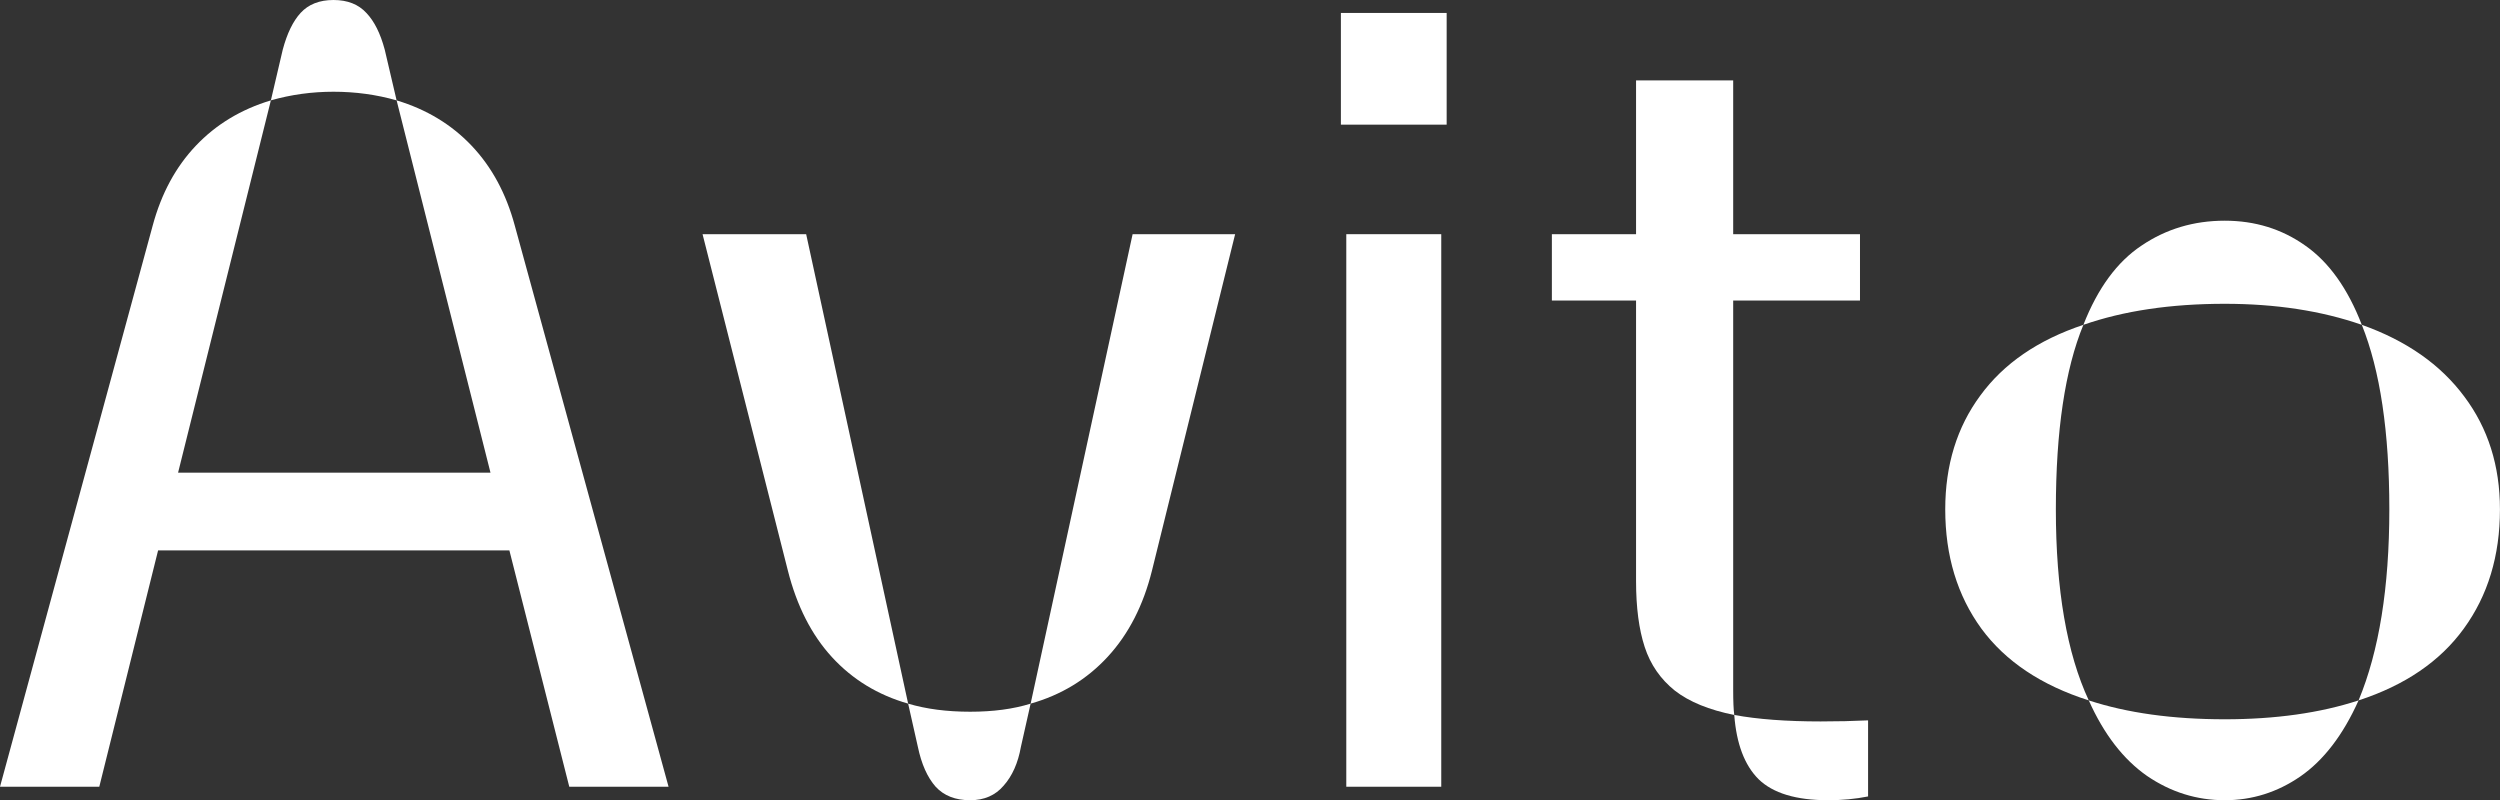
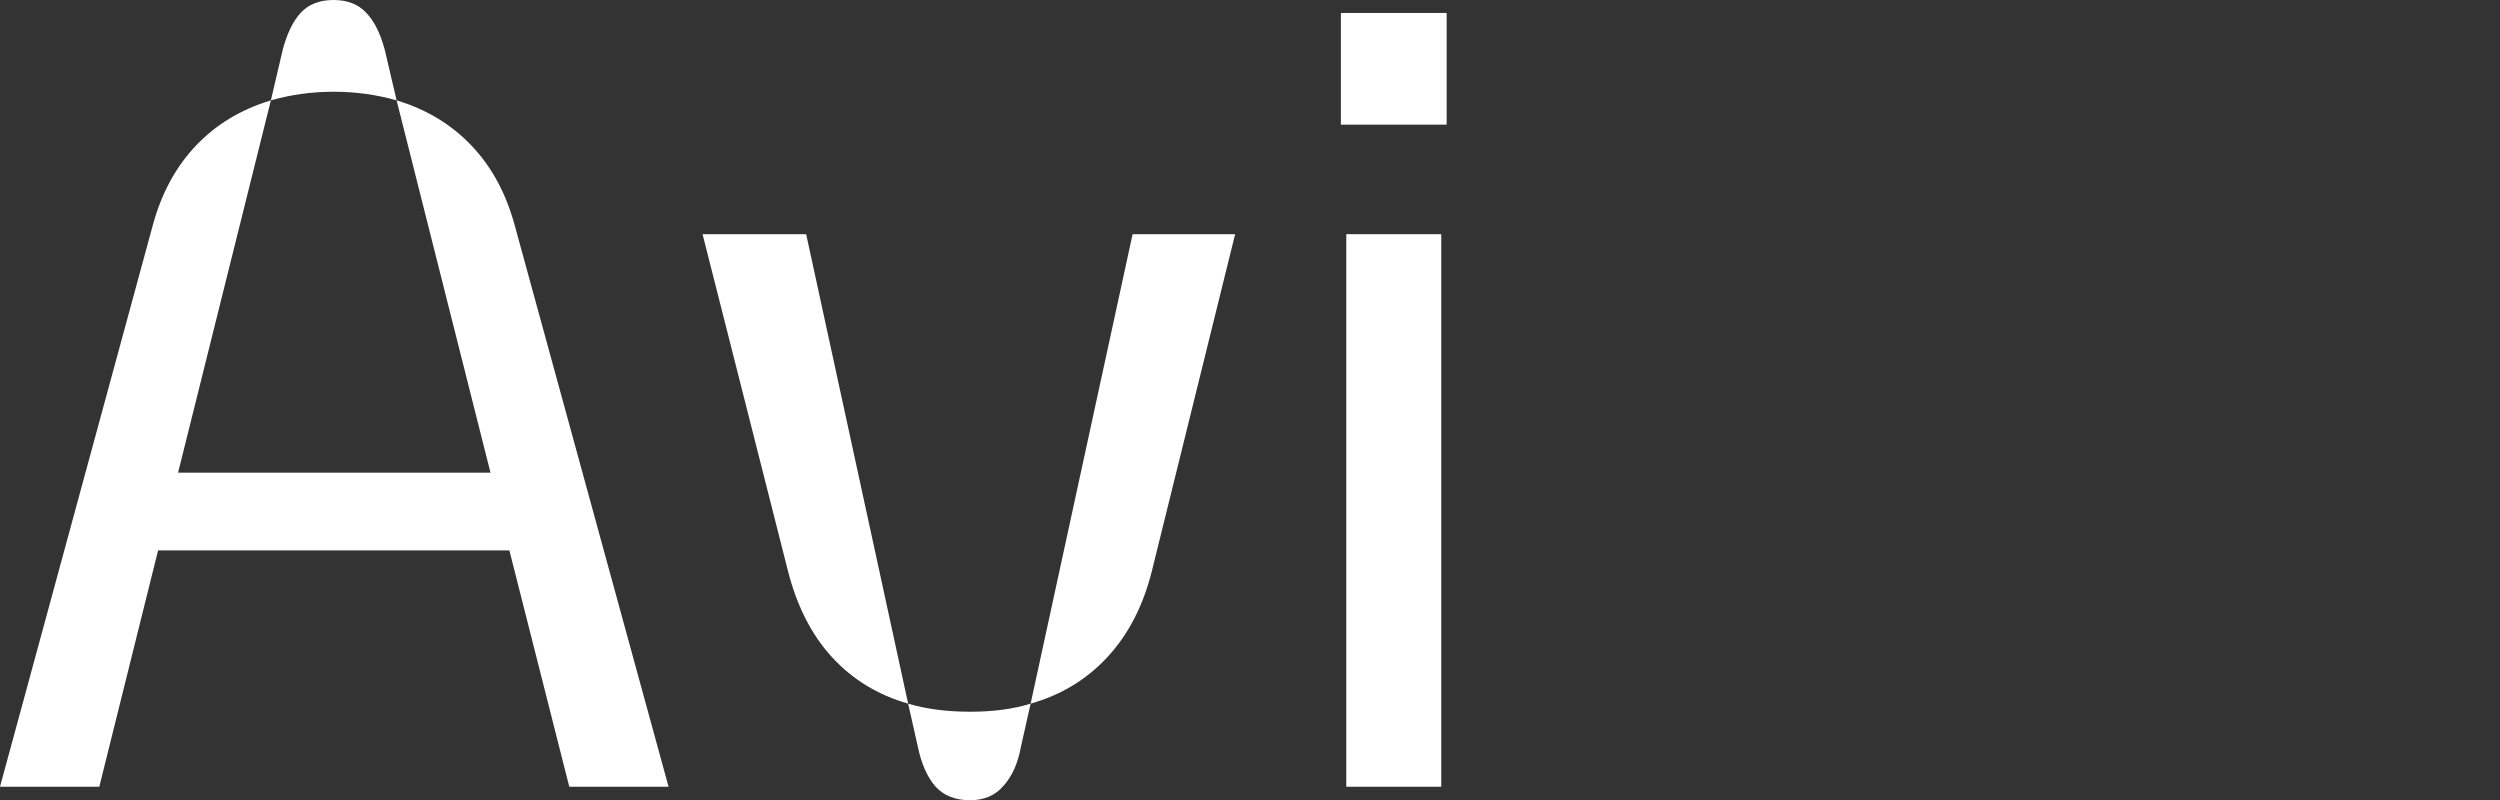
<svg xmlns="http://www.w3.org/2000/svg" width="453" height="145" viewBox="0 0 453 145" fill="none">
  <rect x="0" y="0" width="453" height="145" fill="#333333" stroke="none" />
  <path d="M51.234 8.995C52.016 6.062 53.092 3.846 54.461 2.347C55.895 0.782 57.883 0 60.425 0C62.967 0 64.955 0.782 66.389 2.347C67.823 3.846 68.931 6.062 69.713 8.995L71.865 18.186C68.214 17.143 64.401 16.622 60.425 16.622C56.514 16.622 52.733 17.143 49.083 18.186L51.234 8.995ZM27.67 40.87C29.235 35.069 31.842 30.245 35.492 26.399C39.142 22.553 43.673 19.816 49.083 18.186L32.266 85.651H88.877L71.865 18.186C77.275 19.816 81.805 22.553 85.455 26.399C89.105 30.245 91.713 35.069 93.277 40.87L121.143 142.556H103.152L92.299 99.73H28.648L17.991 142.556H0L27.67 40.87Z" fill="white" />
  <path d="M164.555 127.498C159.08 125.934 154.484 123.131 150.769 119.09C147.053 115.048 144.381 109.801 142.751 103.348L127.303 42.434H146.076L164.555 127.498ZM205.229 42.434H223.806L208.749 103.348C207.185 109.671 204.512 114.885 200.732 118.992C196.951 123.098 192.29 125.934 186.75 127.498L205.229 42.434ZM175.799 145C173.127 145 171.041 144.185 169.541 142.556C168.042 140.861 166.967 138.449 166.315 135.32L164.555 127.498C167.814 128.476 171.562 128.965 175.799 128.965C179.971 128.965 183.621 128.476 186.75 127.498L184.99 135.32C184.468 138.254 183.425 140.6 181.861 142.36C180.362 144.12 178.341 145 175.799 145Z" fill="white" />
  <path d="M242.97 2.347H262.134V22.586H242.97V2.347ZM243.948 42.434H261.156V142.556H243.948V42.434Z" fill="white" />
-   <path d="M314.248 129.552C309.685 128.639 306.1 127.172 303.493 125.152C300.886 123.066 299.06 120.426 298.018 117.232C296.975 114.038 296.453 110.062 296.453 105.303V54.461H281.2V42.434H296.453V14.568H314.053V42.434H337.03V54.461H314.053V124.956C314.053 127.107 314.118 128.639 314.248 129.552ZM331.261 145C325.46 145 321.255 143.729 318.648 141.187C316.106 138.645 314.639 134.766 314.248 129.552C318.485 130.334 323.7 130.725 329.892 130.725C332.956 130.725 335.824 130.66 338.496 130.529V144.316C336.215 144.772 333.803 145 331.261 145Z" fill="white" />
-   <path d="M377.508 58.86C380.116 52.212 383.636 47.421 388.068 44.487C392.501 41.489 397.52 39.99 403.125 39.99C408.601 39.99 413.457 41.489 417.694 44.487C421.996 47.486 425.418 52.277 427.96 58.86C420.66 56.318 412.381 55.047 403.125 55.047C393.348 55.047 384.809 56.318 377.508 58.86ZM378.486 126.912C369.882 124.174 363.396 119.839 359.029 113.908C354.662 107.911 352.478 100.708 352.478 92.299C352.478 84.282 354.597 77.405 358.833 71.669C363.07 65.868 369.295 61.598 377.508 58.86C374.184 66.943 372.522 78.09 372.522 92.299C372.522 106.835 374.51 118.373 378.486 126.912ZM427.374 126.912C431.089 117.982 432.947 106.444 432.947 92.299C432.947 78.285 431.285 67.139 427.96 58.86C436.043 61.728 442.235 66.063 446.537 71.865C450.84 77.601 452.991 84.412 452.991 92.299C452.991 100.708 450.807 107.911 446.44 113.908C442.138 119.839 435.782 124.174 427.374 126.912ZM403.125 145C398.041 145 393.348 143.533 389.046 140.6C384.744 137.602 381.224 133.039 378.486 126.912C385.461 129.193 393.674 130.334 403.125 130.334C412.316 130.334 420.399 129.193 427.374 126.912C424.571 133.169 421.051 137.765 416.814 140.698C412.642 143.566 408.079 145 403.125 145Z" fill="white" />
</svg>